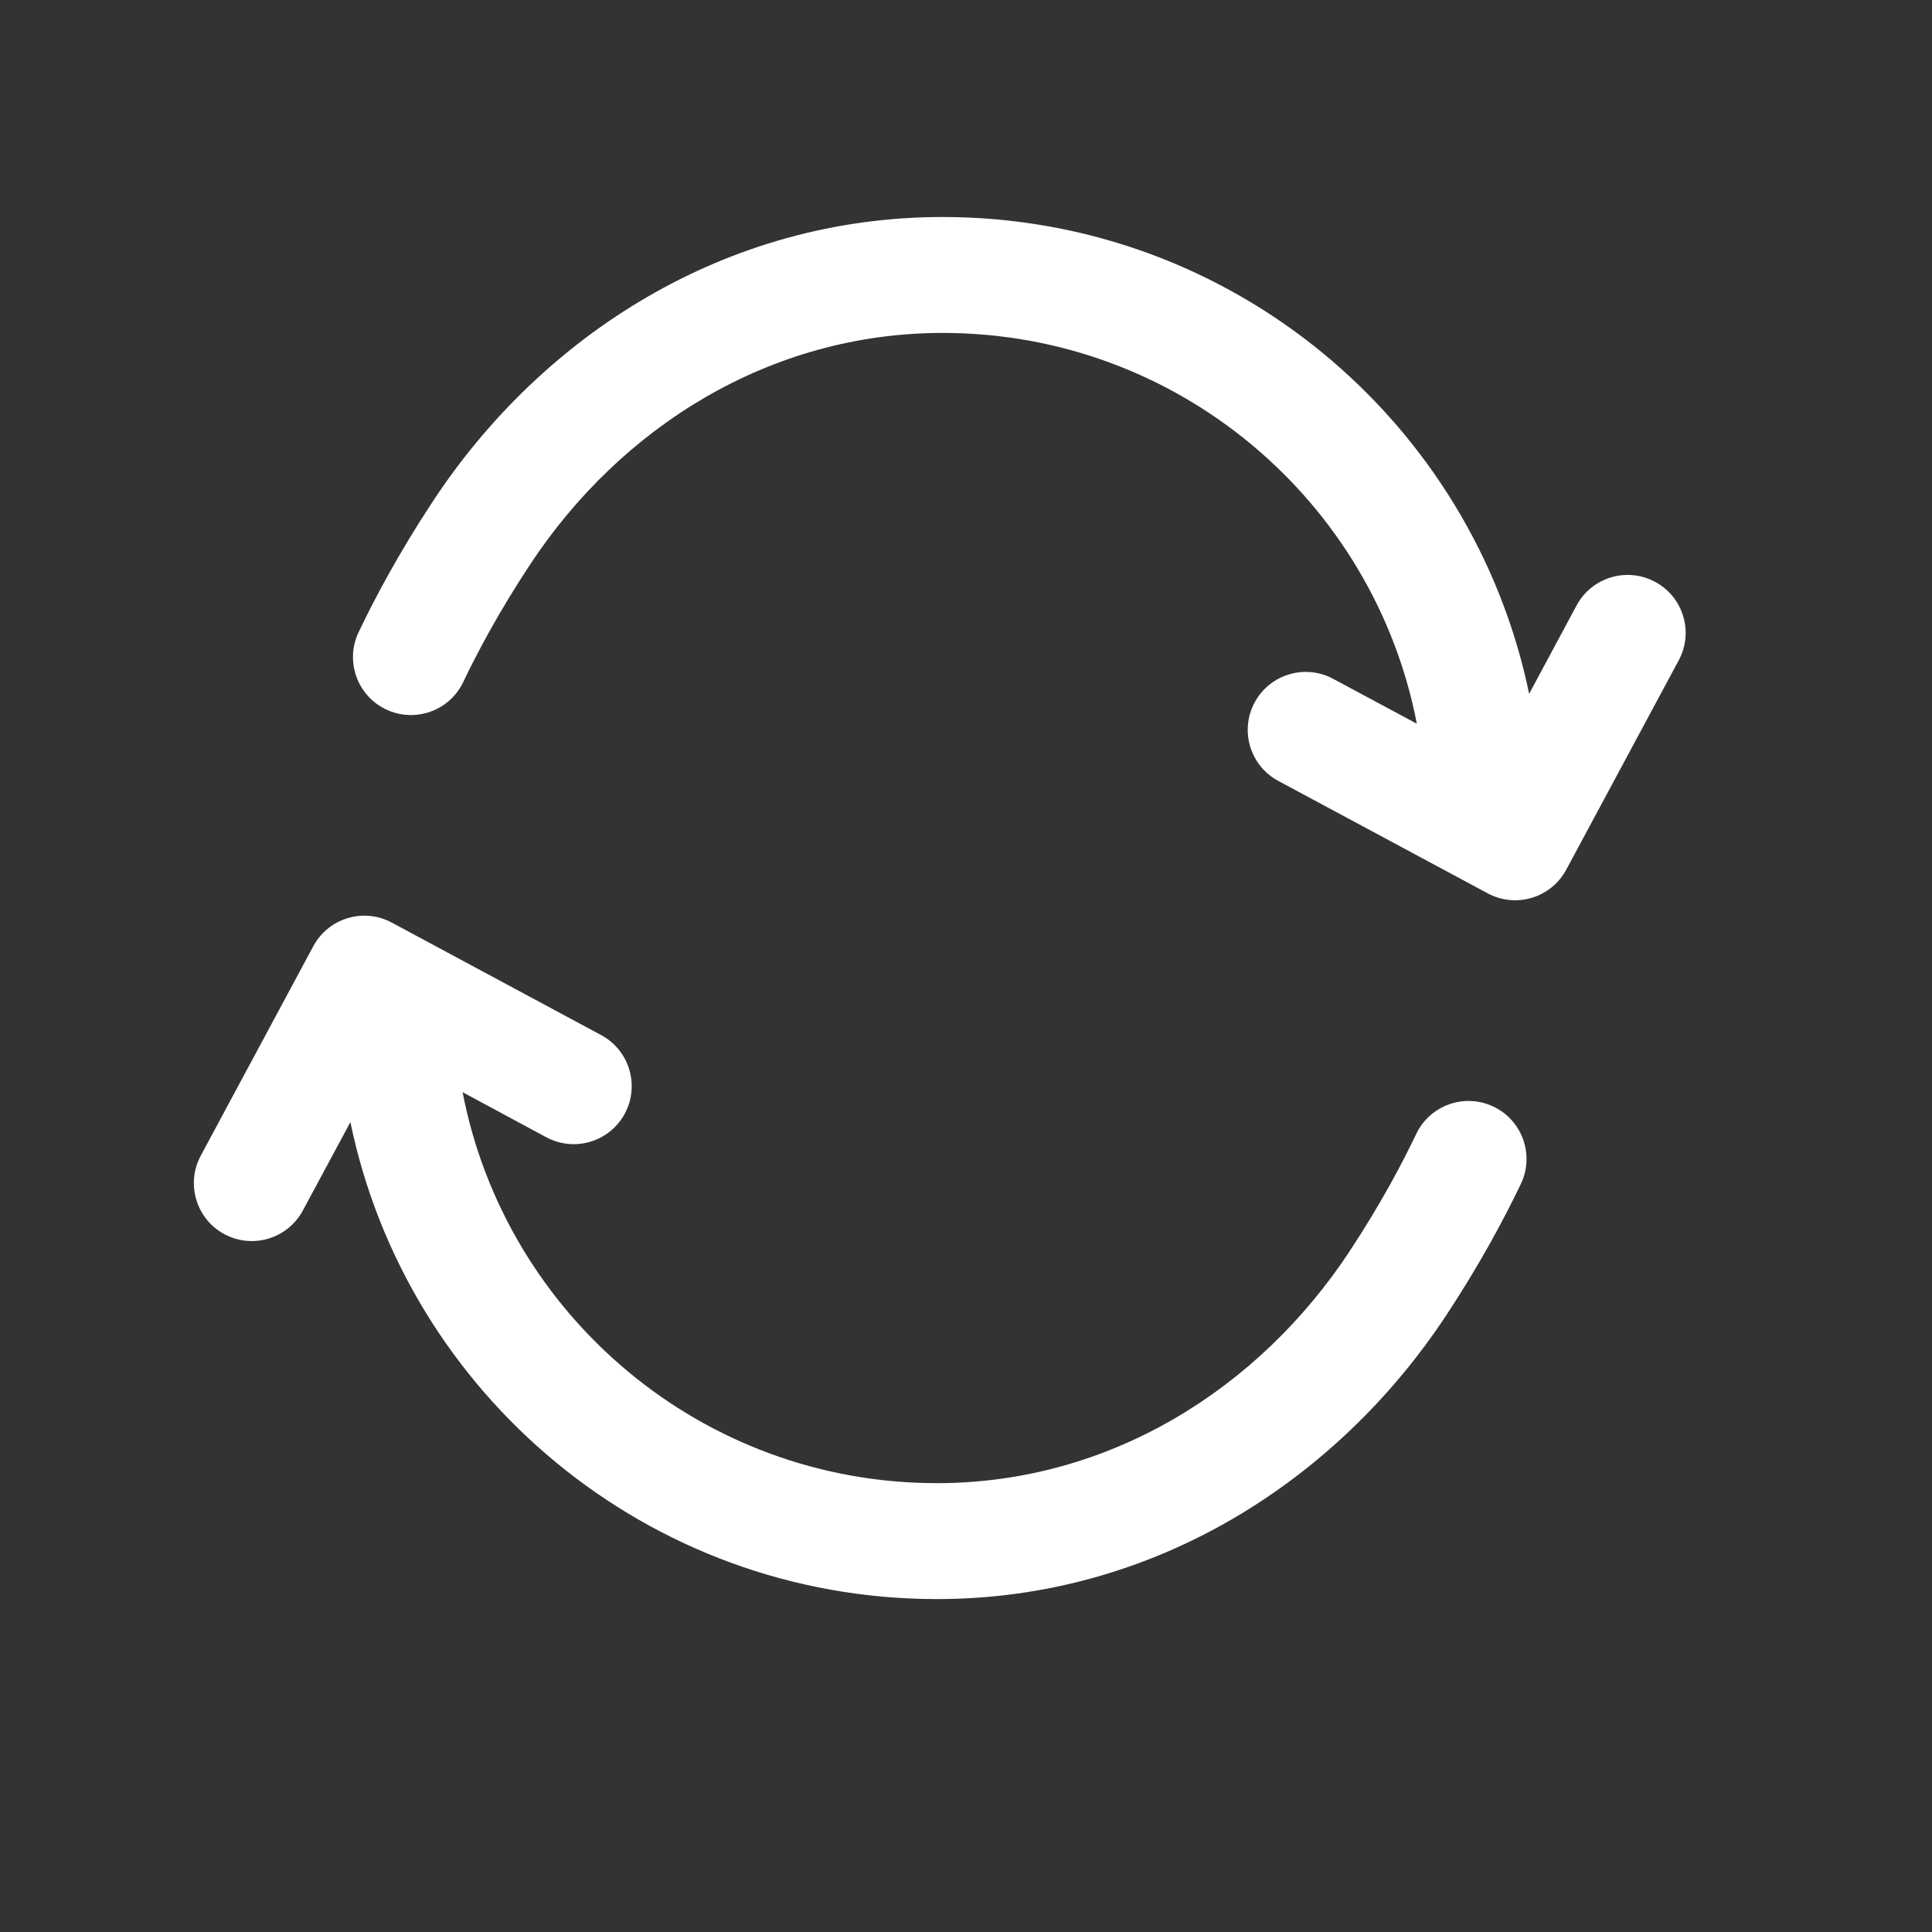
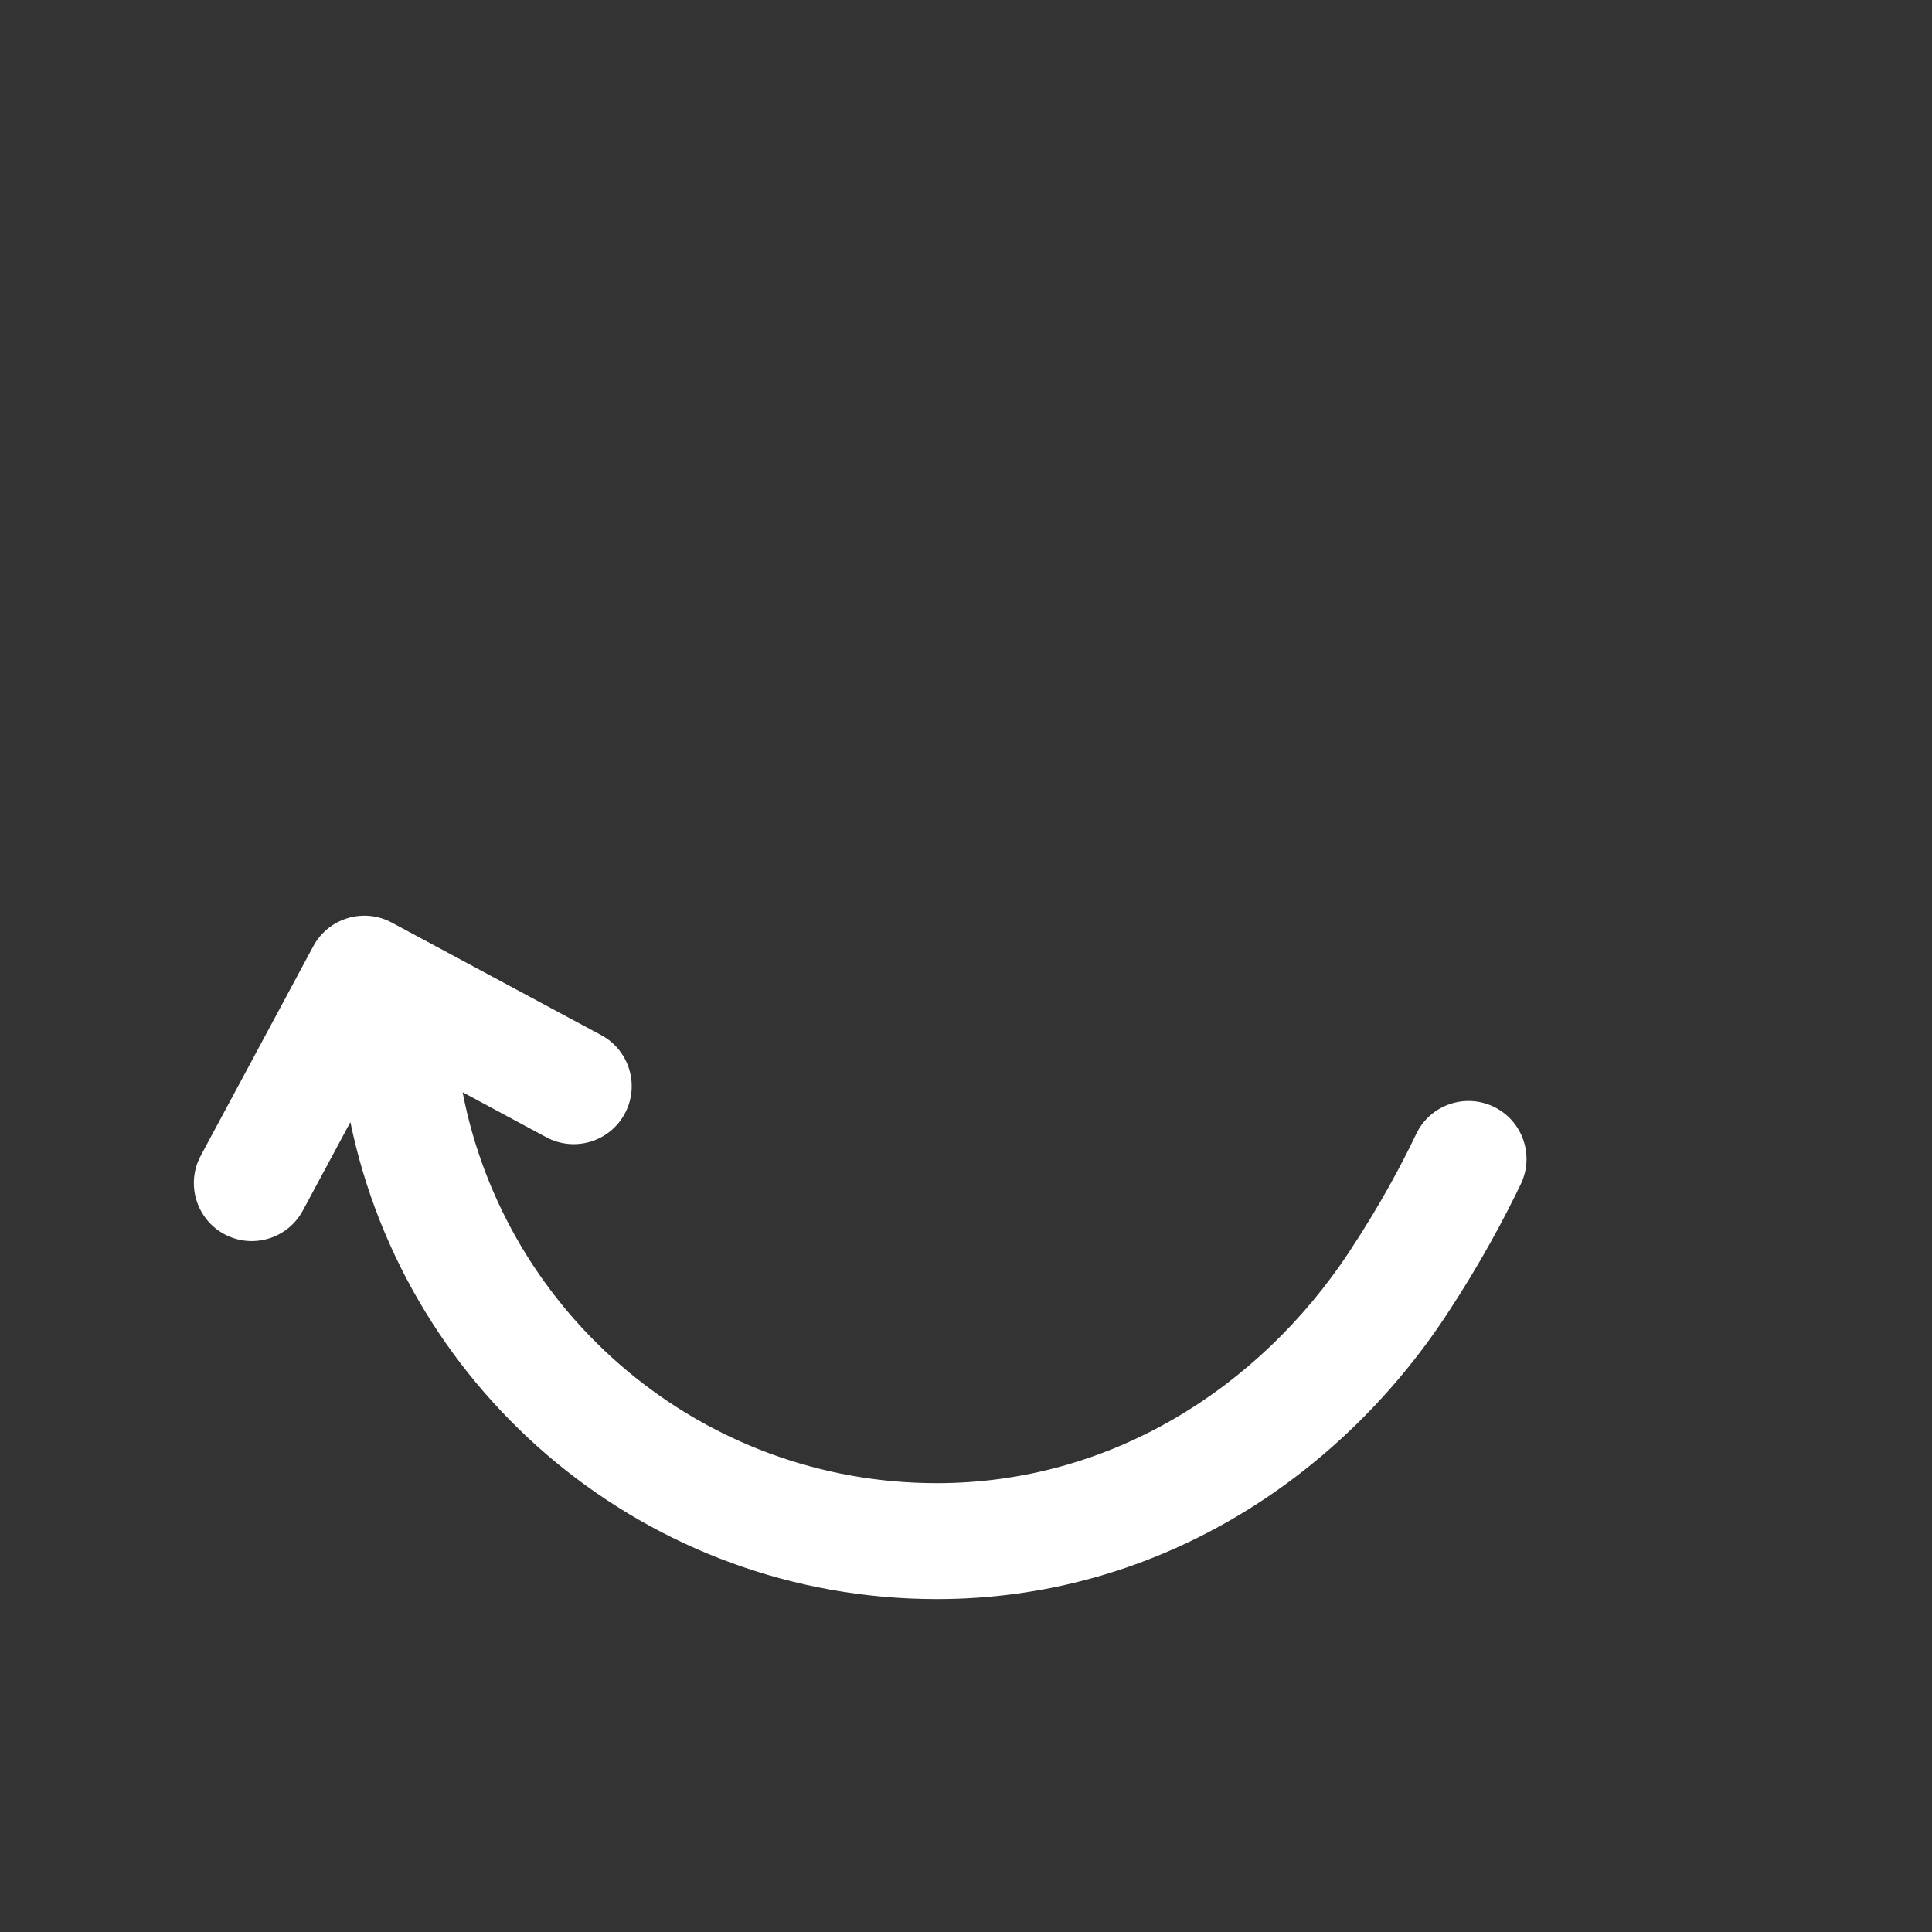
<svg xmlns="http://www.w3.org/2000/svg" width="25" height="25" viewBox="0 0 25 25" fill="none">
  <rect x="0" y="0" width="25" height="25" fill="#333333" stroke="none" />
-   <path fill-rule="evenodd" clip-rule="evenodd" d="M18.334 9.365C17.778 6.484 15.242 4.308 12.198 4.308C9.963 4.308 8.033 5.524 6.858 7.307L6.858 7.307C6.453 7.92 6.173 8.451 5.994 8.826C5.816 9.2 5.368 9.358 4.994 9.179C4.621 9.001 4.462 8.553 4.641 8.179C4.844 7.754 5.156 7.161 5.606 6.48C7.018 4.339 9.388 2.808 12.198 2.808C15.937 2.808 19.058 5.456 19.787 8.978L20.401 7.834C20.597 7.47 21.052 7.333 21.417 7.529C21.782 7.725 21.919 8.179 21.723 8.544L20.267 11.254C20.07 11.619 19.616 11.756 19.251 11.56L16.541 10.105C16.176 9.909 16.039 9.455 16.235 9.09C16.431 8.725 16.886 8.588 17.251 8.784L18.334 9.365Z" fill="white" />
  <path fill-rule="evenodd" clip-rule="evenodd" d="M5.069 11.938C4.894 11.844 4.689 11.823 4.498 11.881C4.308 11.938 4.148 12.069 4.054 12.244L2.598 14.954C2.402 15.319 2.539 15.774 2.903 15.97C3.268 16.166 3.723 16.029 3.919 15.664L4.534 14.52C5.262 18.043 8.383 20.692 12.123 20.692C14.932 20.692 17.302 19.16 18.715 17.019C19.164 16.338 19.476 15.745 19.68 15.32C19.858 14.946 19.7 14.498 19.326 14.32C18.952 14.141 18.504 14.3 18.326 14.673C18.147 15.048 17.868 15.579 17.463 16.192L17.463 16.193C16.287 17.975 14.357 19.192 12.123 19.192C9.078 19.192 6.542 17.015 5.986 14.133L7.069 14.716C7.434 14.912 7.889 14.775 8.085 14.41C8.281 14.045 8.144 13.59 7.779 13.394L5.069 11.938Z" fill="white" />
</svg>